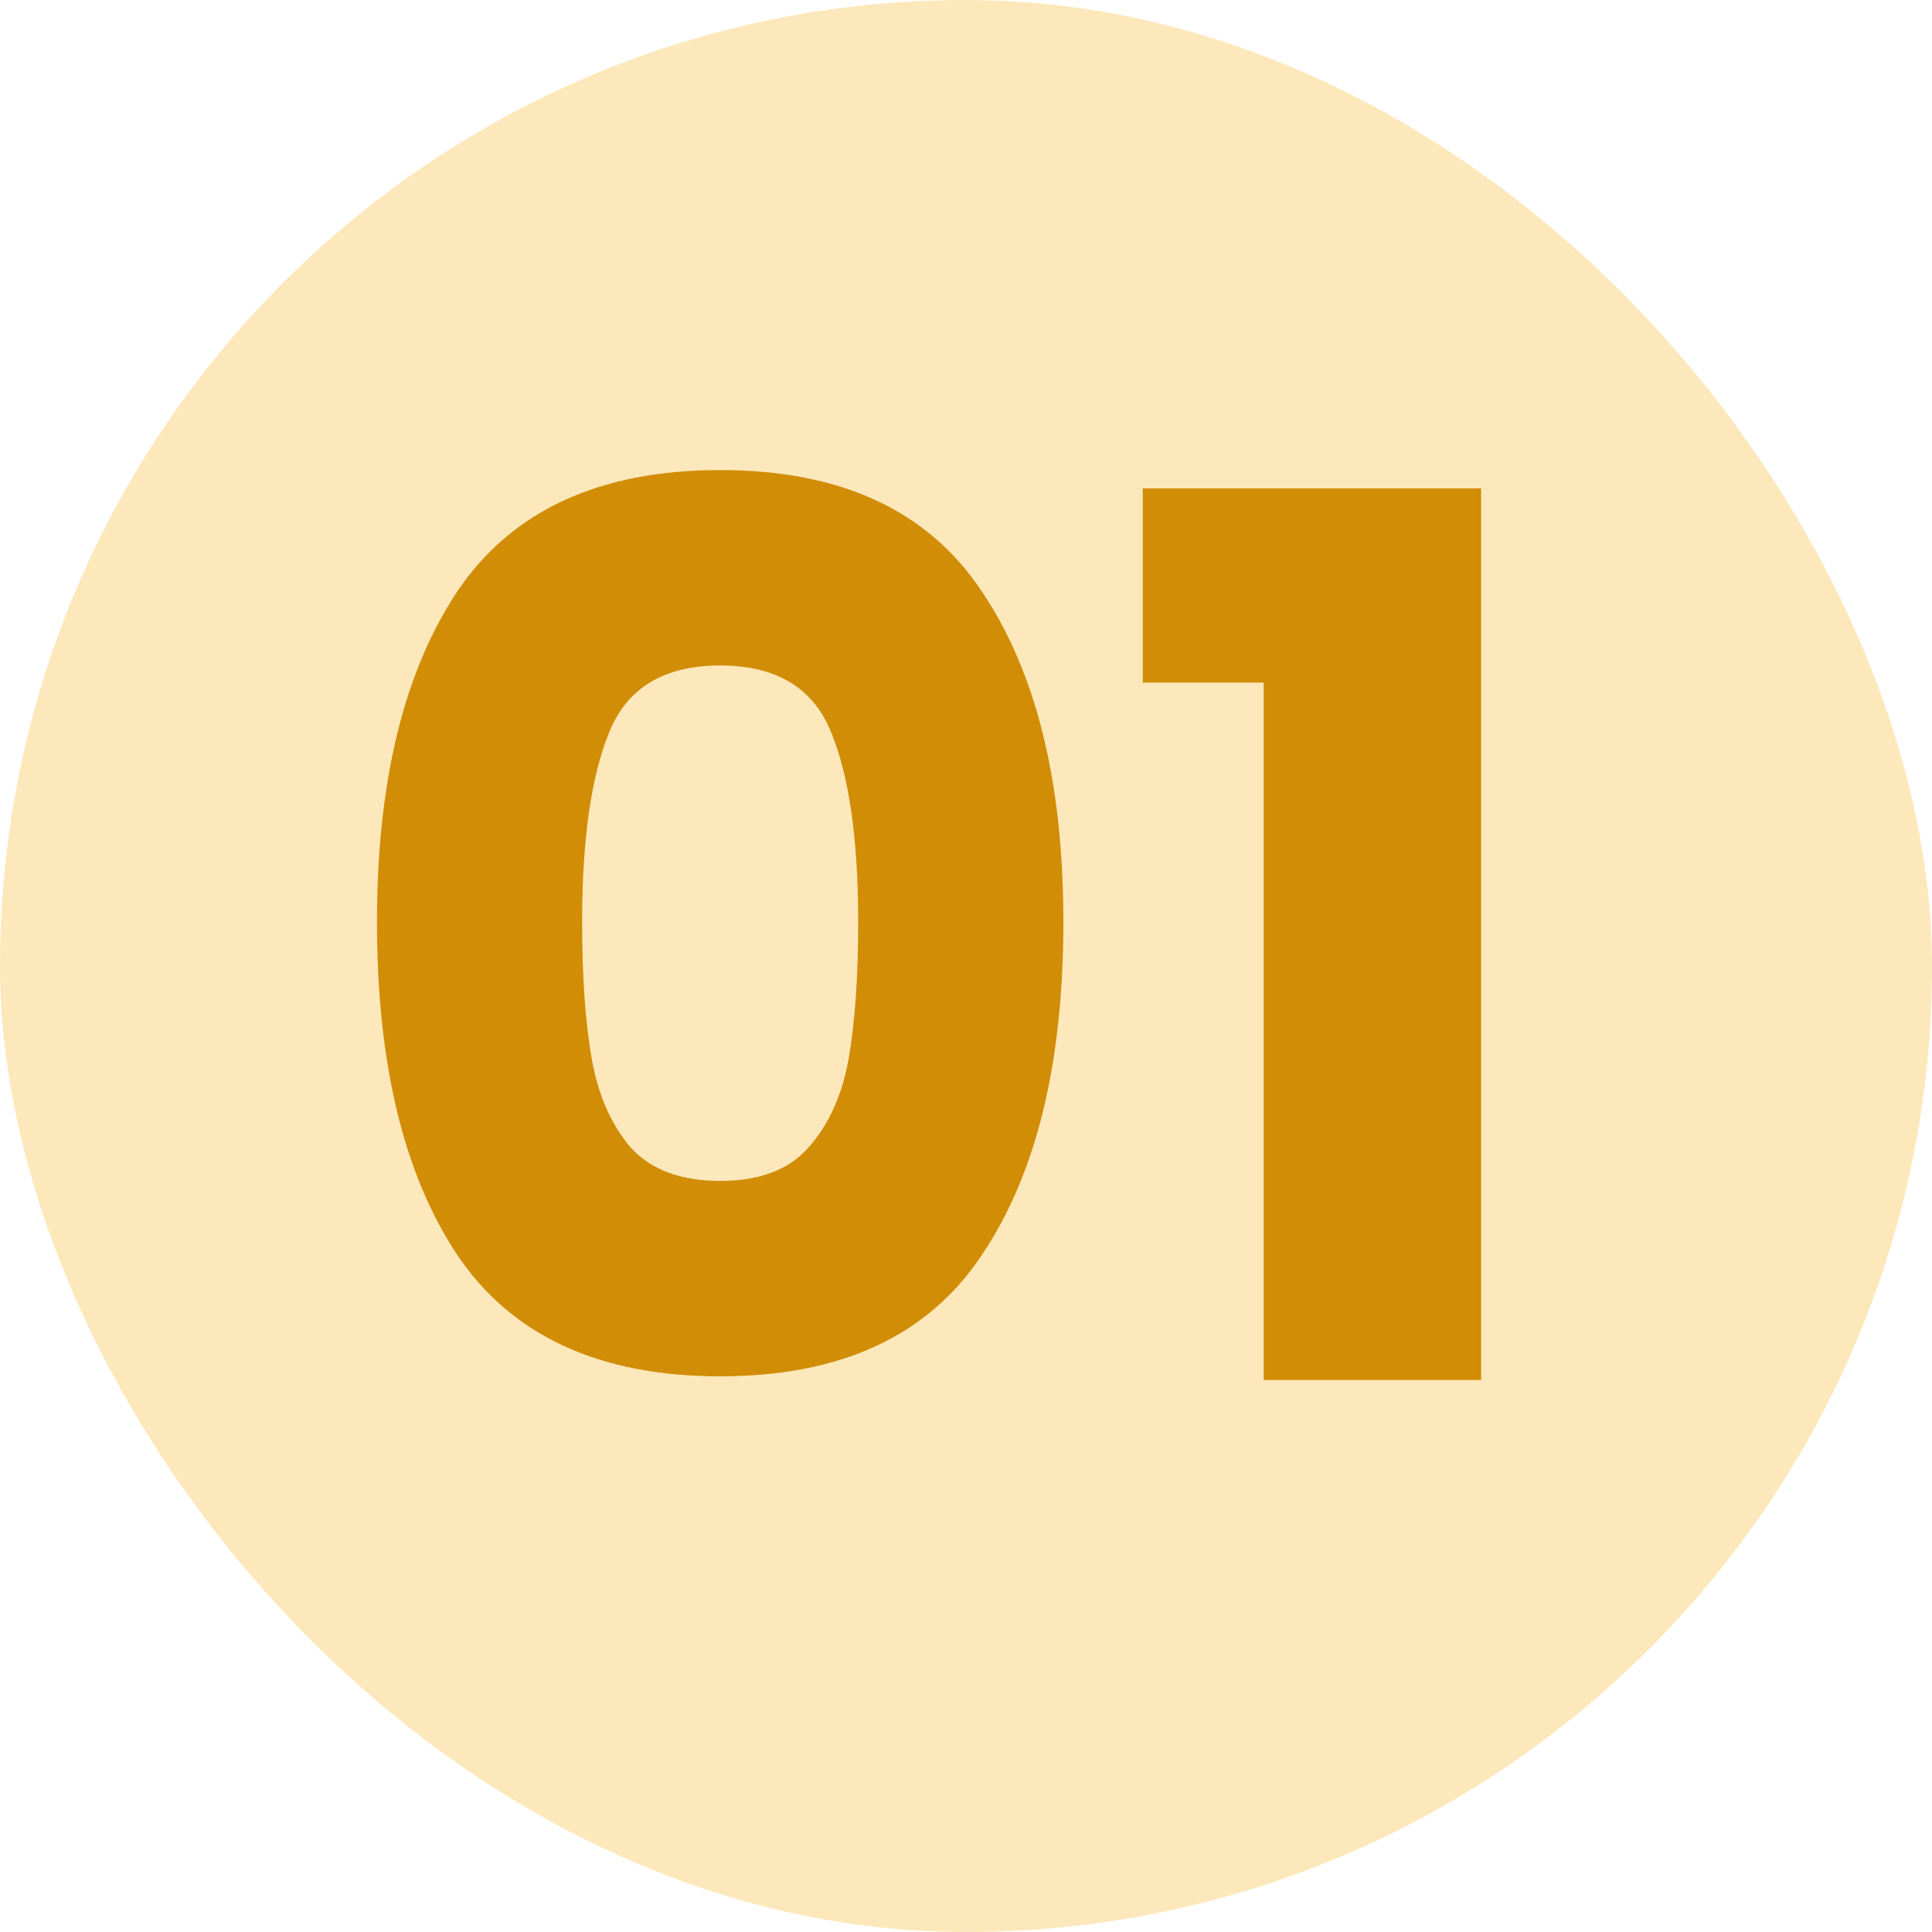
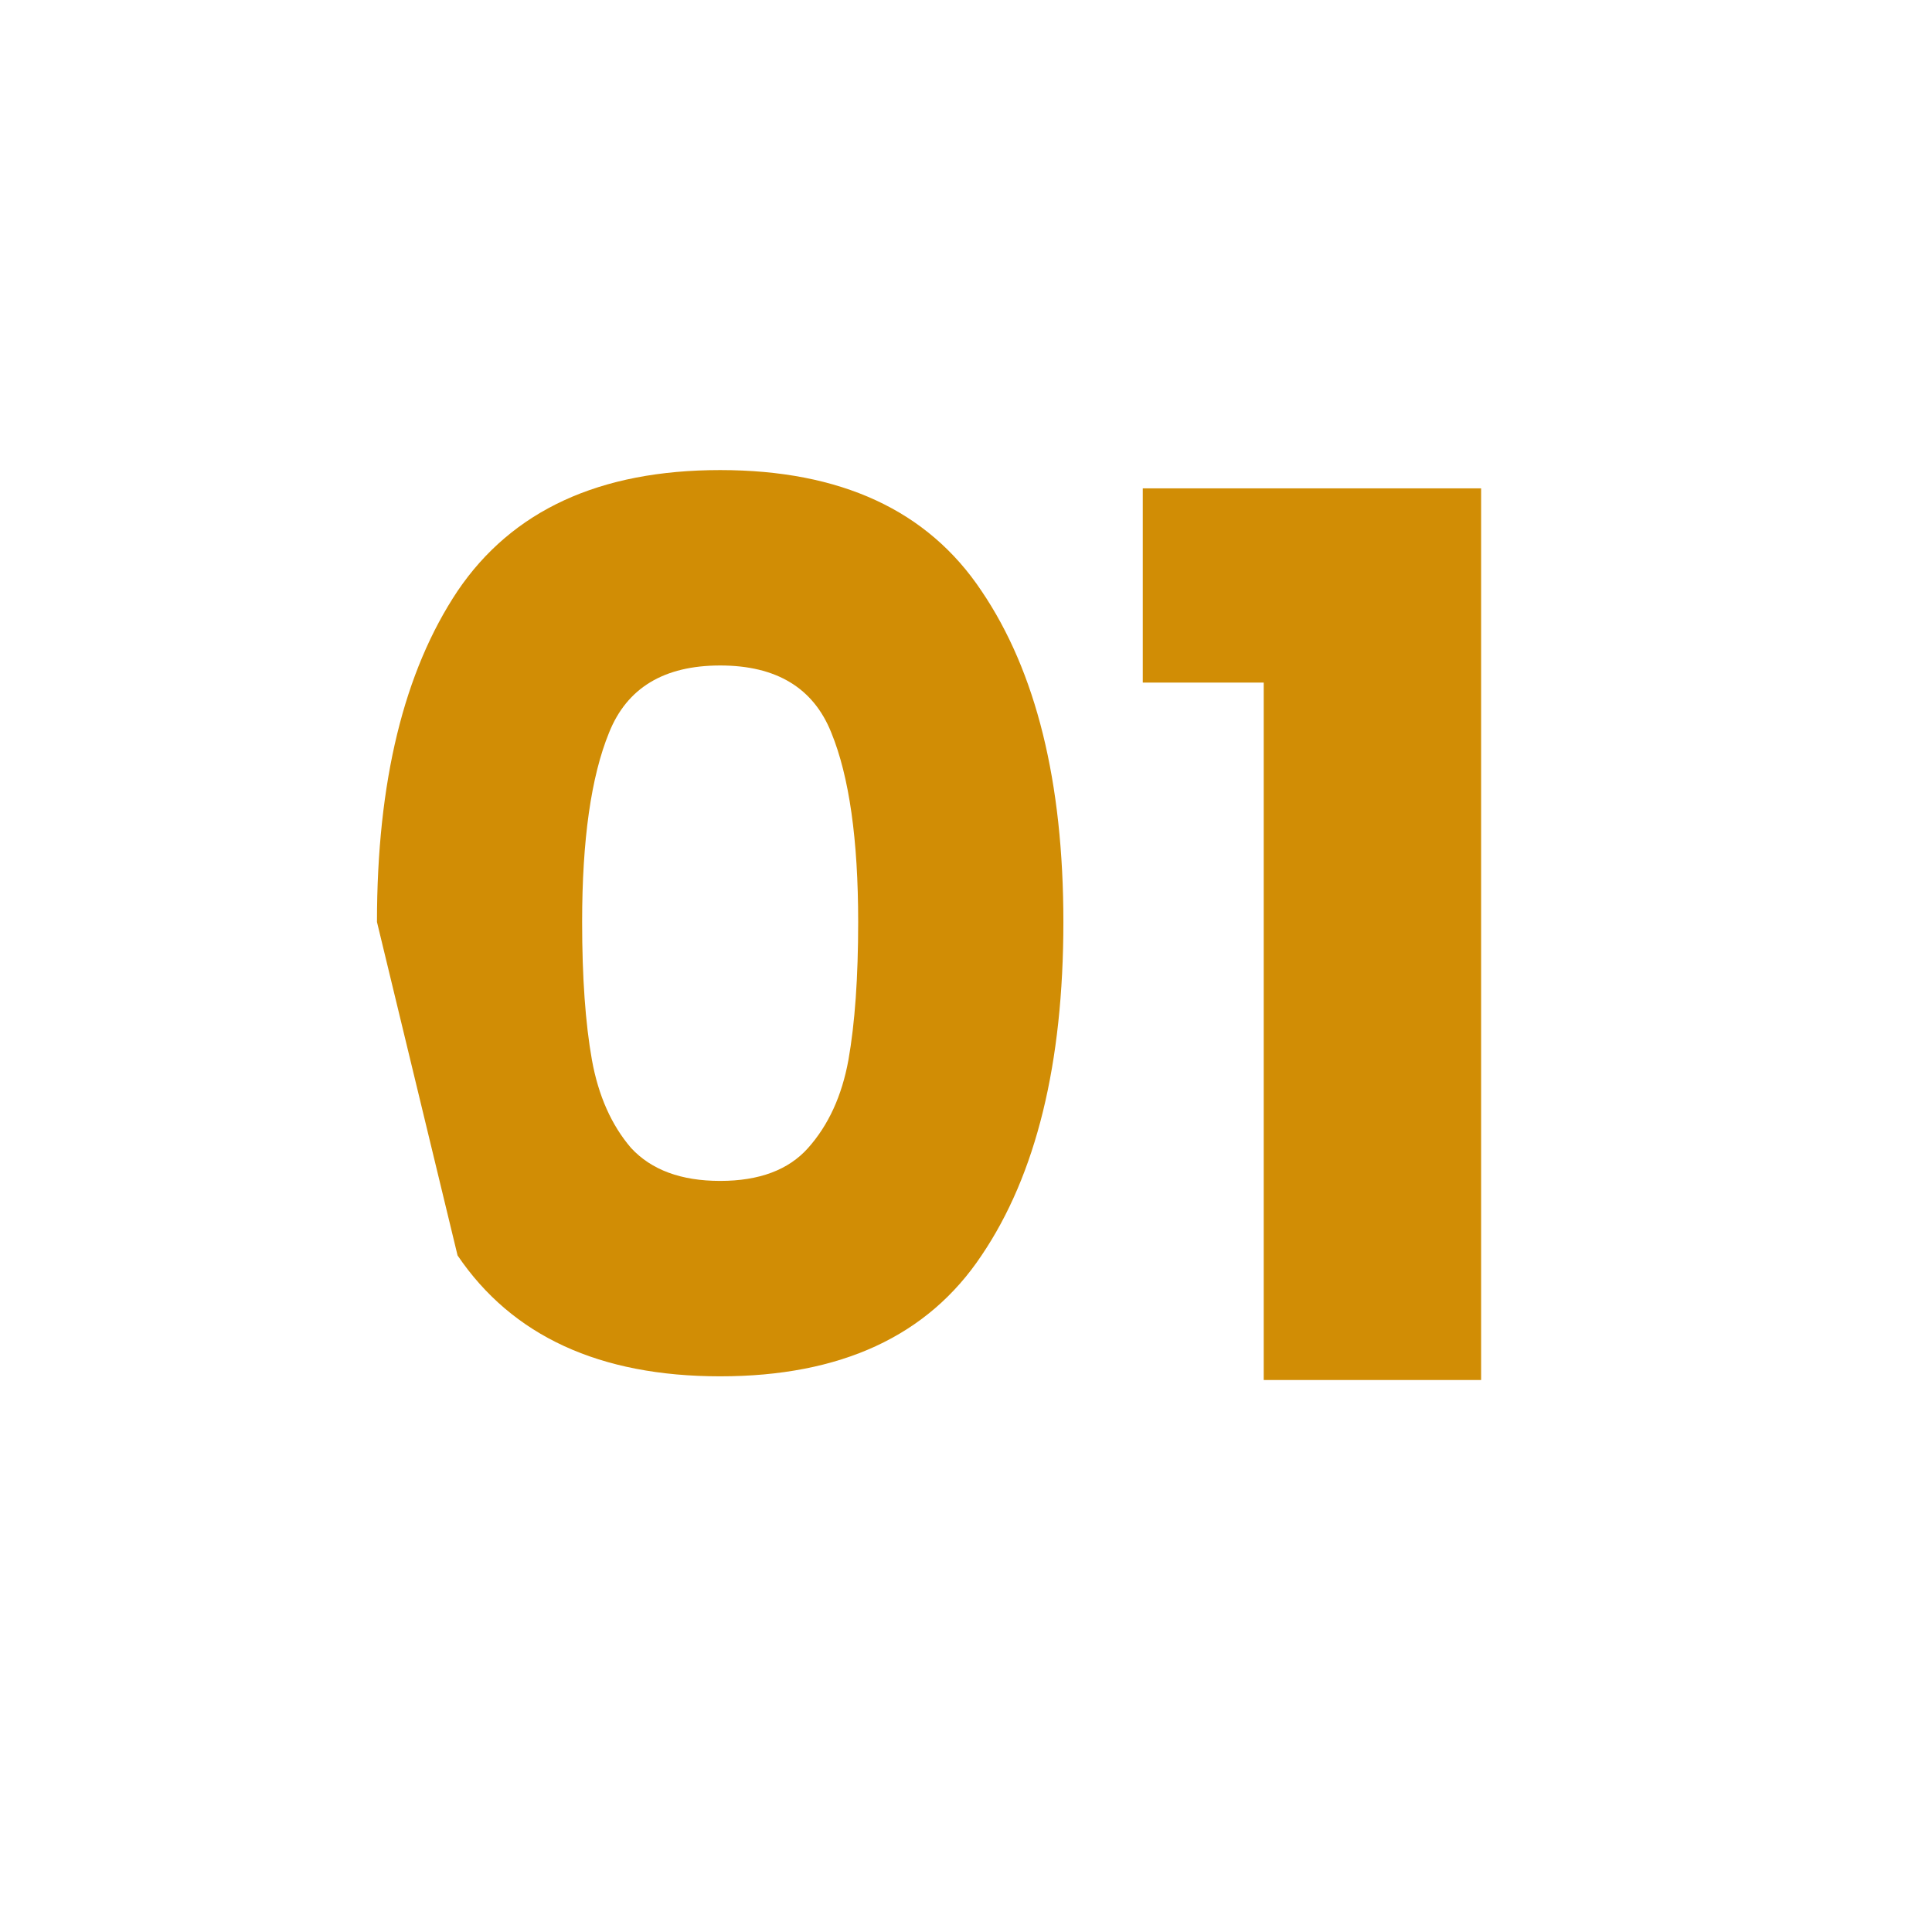
<svg xmlns="http://www.w3.org/2000/svg" width="42" height="42" viewBox="0 0 42 42" fill="none">
-   <rect width="42" height="42" rx="21" fill="#FAB527" fill-opacity="0.314" />
-   <path d="M8.195 20.043C8.195 16.998 8.779 14.6 9.947 12.848C11.133 11.095 13.036 10.219 15.656 10.219C18.276 10.219 20.17 11.095 21.338 12.848C22.524 14.6 23.117 16.998 23.117 20.043C23.117 23.123 22.524 25.539 21.338 27.292C20.17 29.044 18.276 29.92 15.656 29.92C13.036 29.92 11.133 29.044 9.947 27.292C8.779 25.539 8.195 23.123 8.195 20.043ZM18.656 20.043C18.656 18.255 18.462 16.883 18.072 15.928C17.683 14.954 16.877 14.467 15.656 14.467C14.434 14.467 13.629 14.954 13.24 15.928C12.85 16.883 12.655 18.255 12.655 20.043C12.655 21.247 12.726 22.247 12.868 23.043C13.009 23.822 13.293 24.459 13.718 24.955C14.16 25.433 14.806 25.672 15.656 25.672C16.506 25.672 17.143 25.433 17.568 24.955C18.01 24.459 18.302 23.822 18.444 23.043C18.585 22.247 18.656 21.247 18.656 20.043ZM24.843 14.839V10.617H32.198V30H27.472V14.839H24.843Z" fill="#D18D05" />
+   <path d="M8.195 20.043C8.195 16.998 8.779 14.6 9.947 12.848C11.133 11.095 13.036 10.219 15.656 10.219C18.276 10.219 20.17 11.095 21.338 12.848C22.524 14.6 23.117 16.998 23.117 20.043C23.117 23.123 22.524 25.539 21.338 27.292C20.17 29.044 18.276 29.92 15.656 29.92C13.036 29.92 11.133 29.044 9.947 27.292ZM18.656 20.043C18.656 18.255 18.462 16.883 18.072 15.928C17.683 14.954 16.877 14.467 15.656 14.467C14.434 14.467 13.629 14.954 13.24 15.928C12.85 16.883 12.655 18.255 12.655 20.043C12.655 21.247 12.726 22.247 12.868 23.043C13.009 23.822 13.293 24.459 13.718 24.955C14.16 25.433 14.806 25.672 15.656 25.672C16.506 25.672 17.143 25.433 17.568 24.955C18.01 24.459 18.302 23.822 18.444 23.043C18.585 22.247 18.656 21.247 18.656 20.043ZM24.843 14.839V10.617H32.198V30H27.472V14.839H24.843Z" fill="#D18D05" />
</svg>